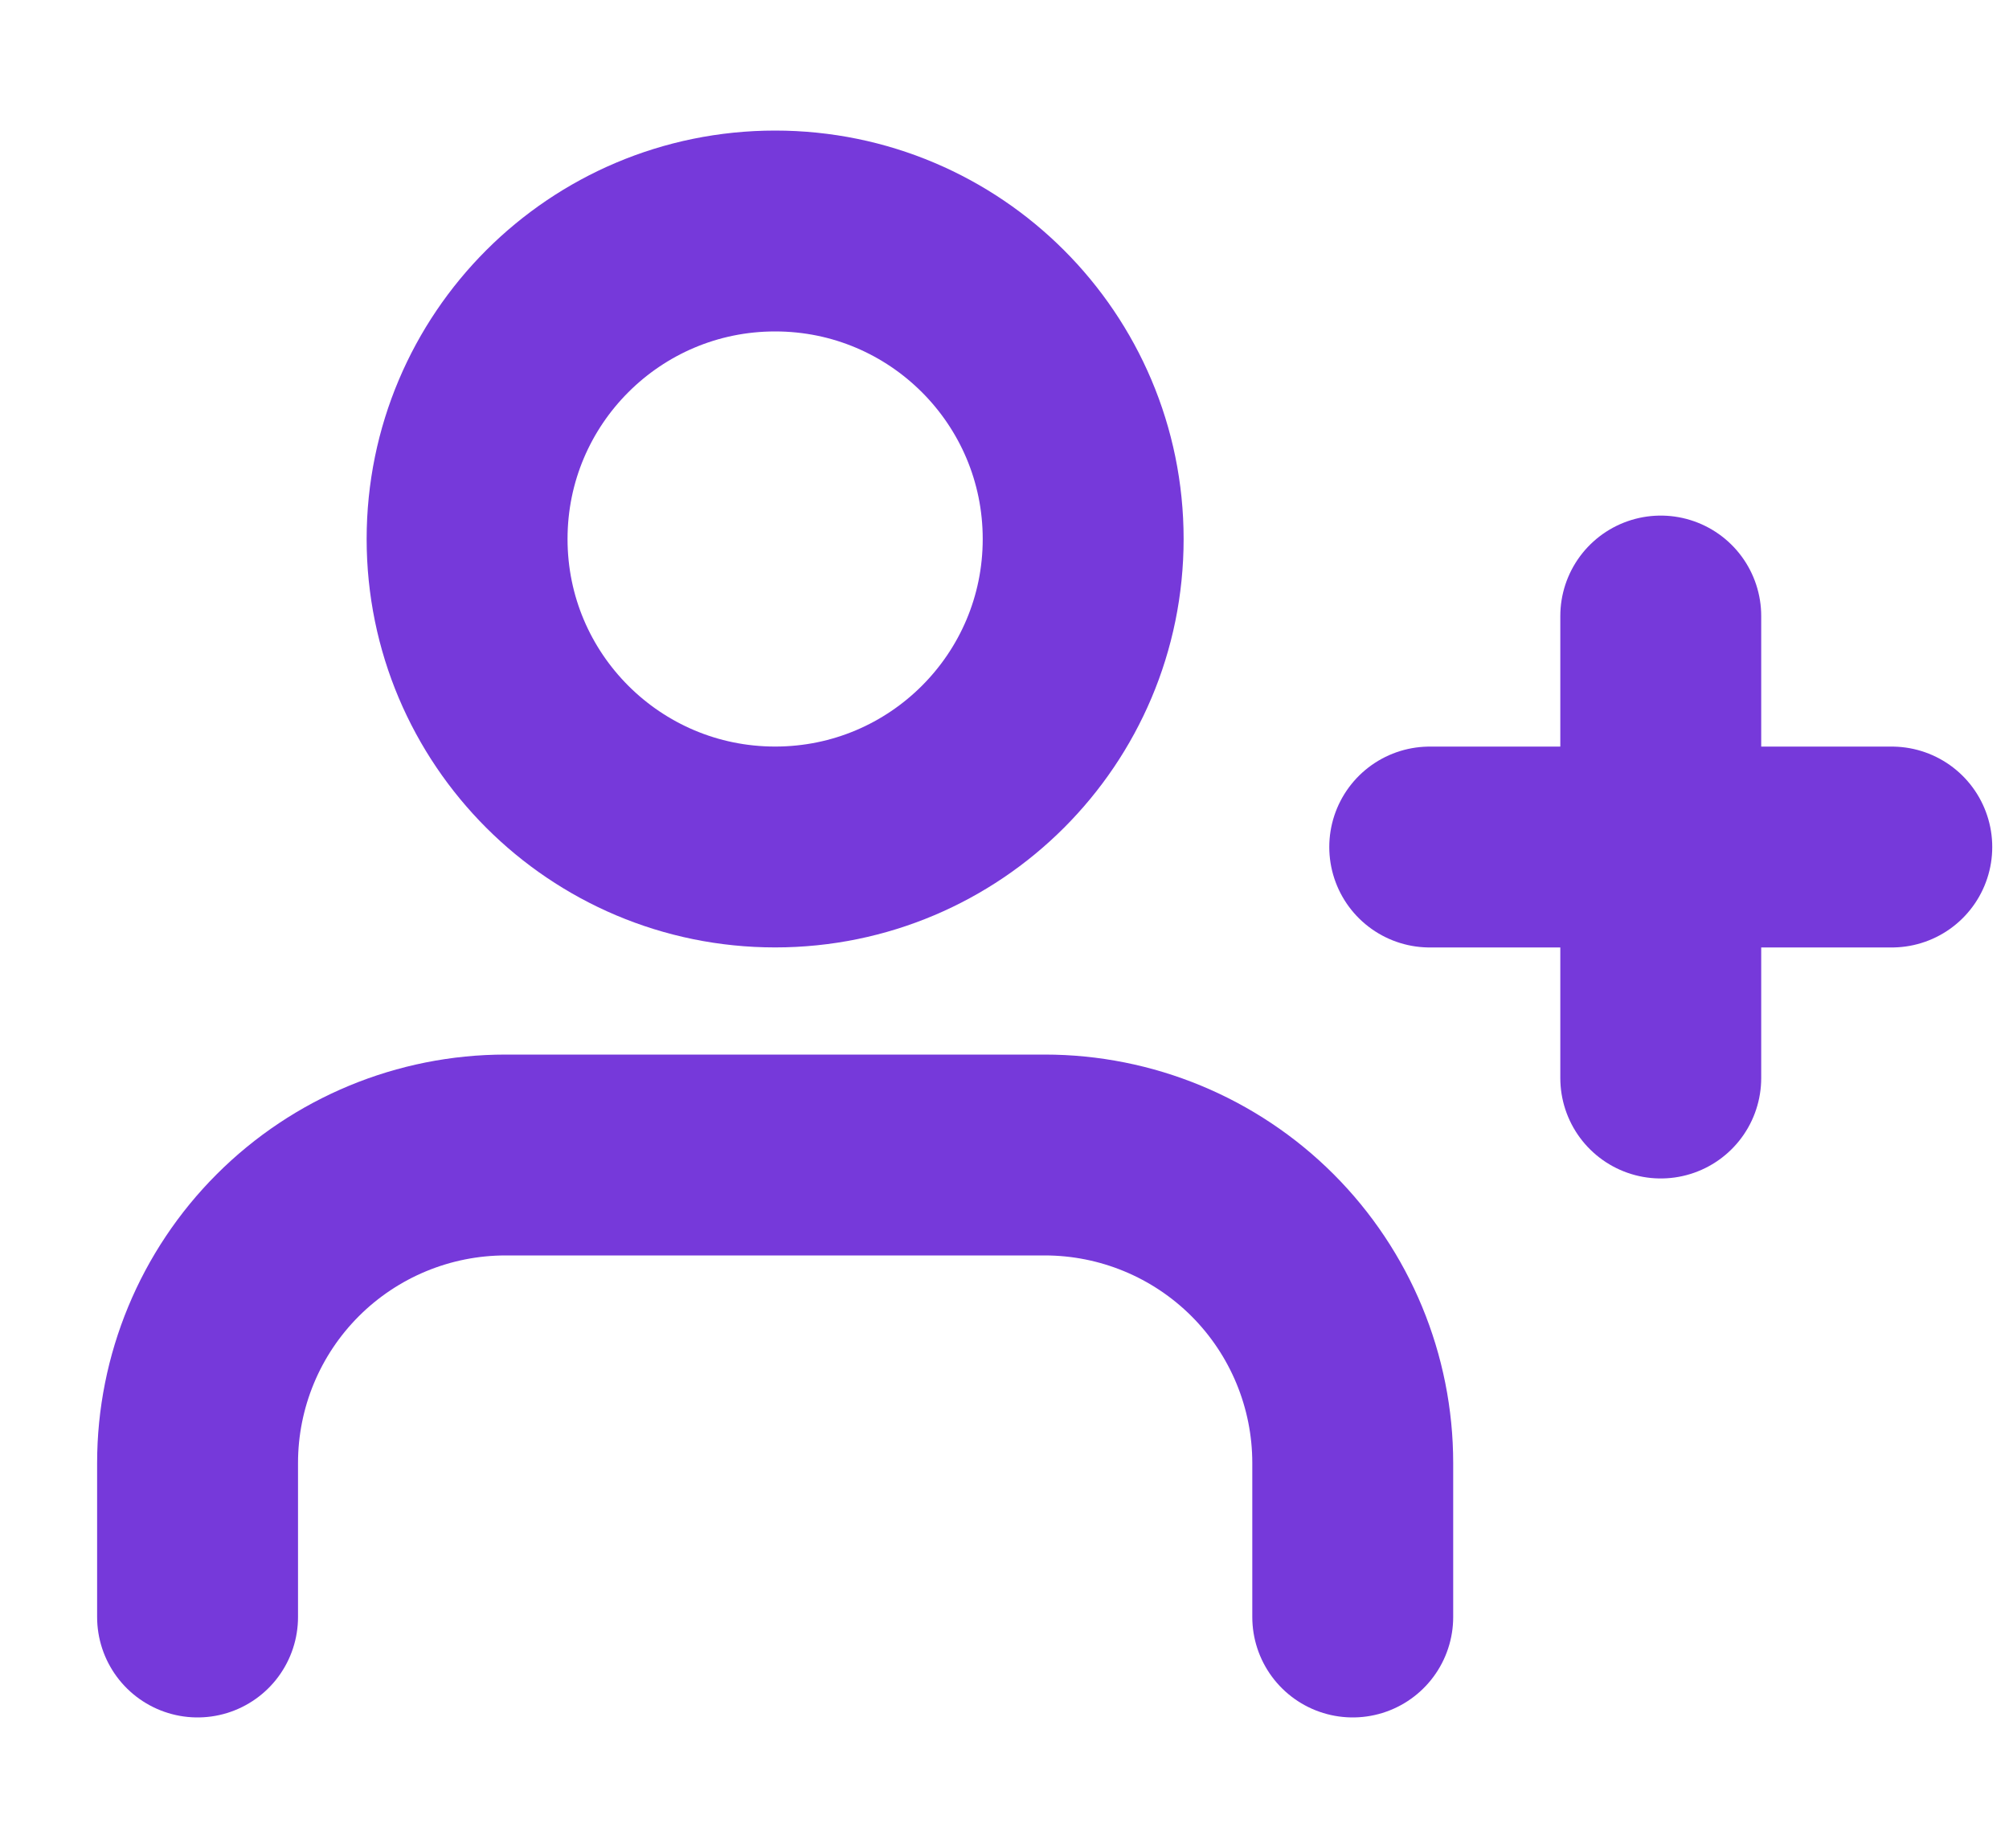
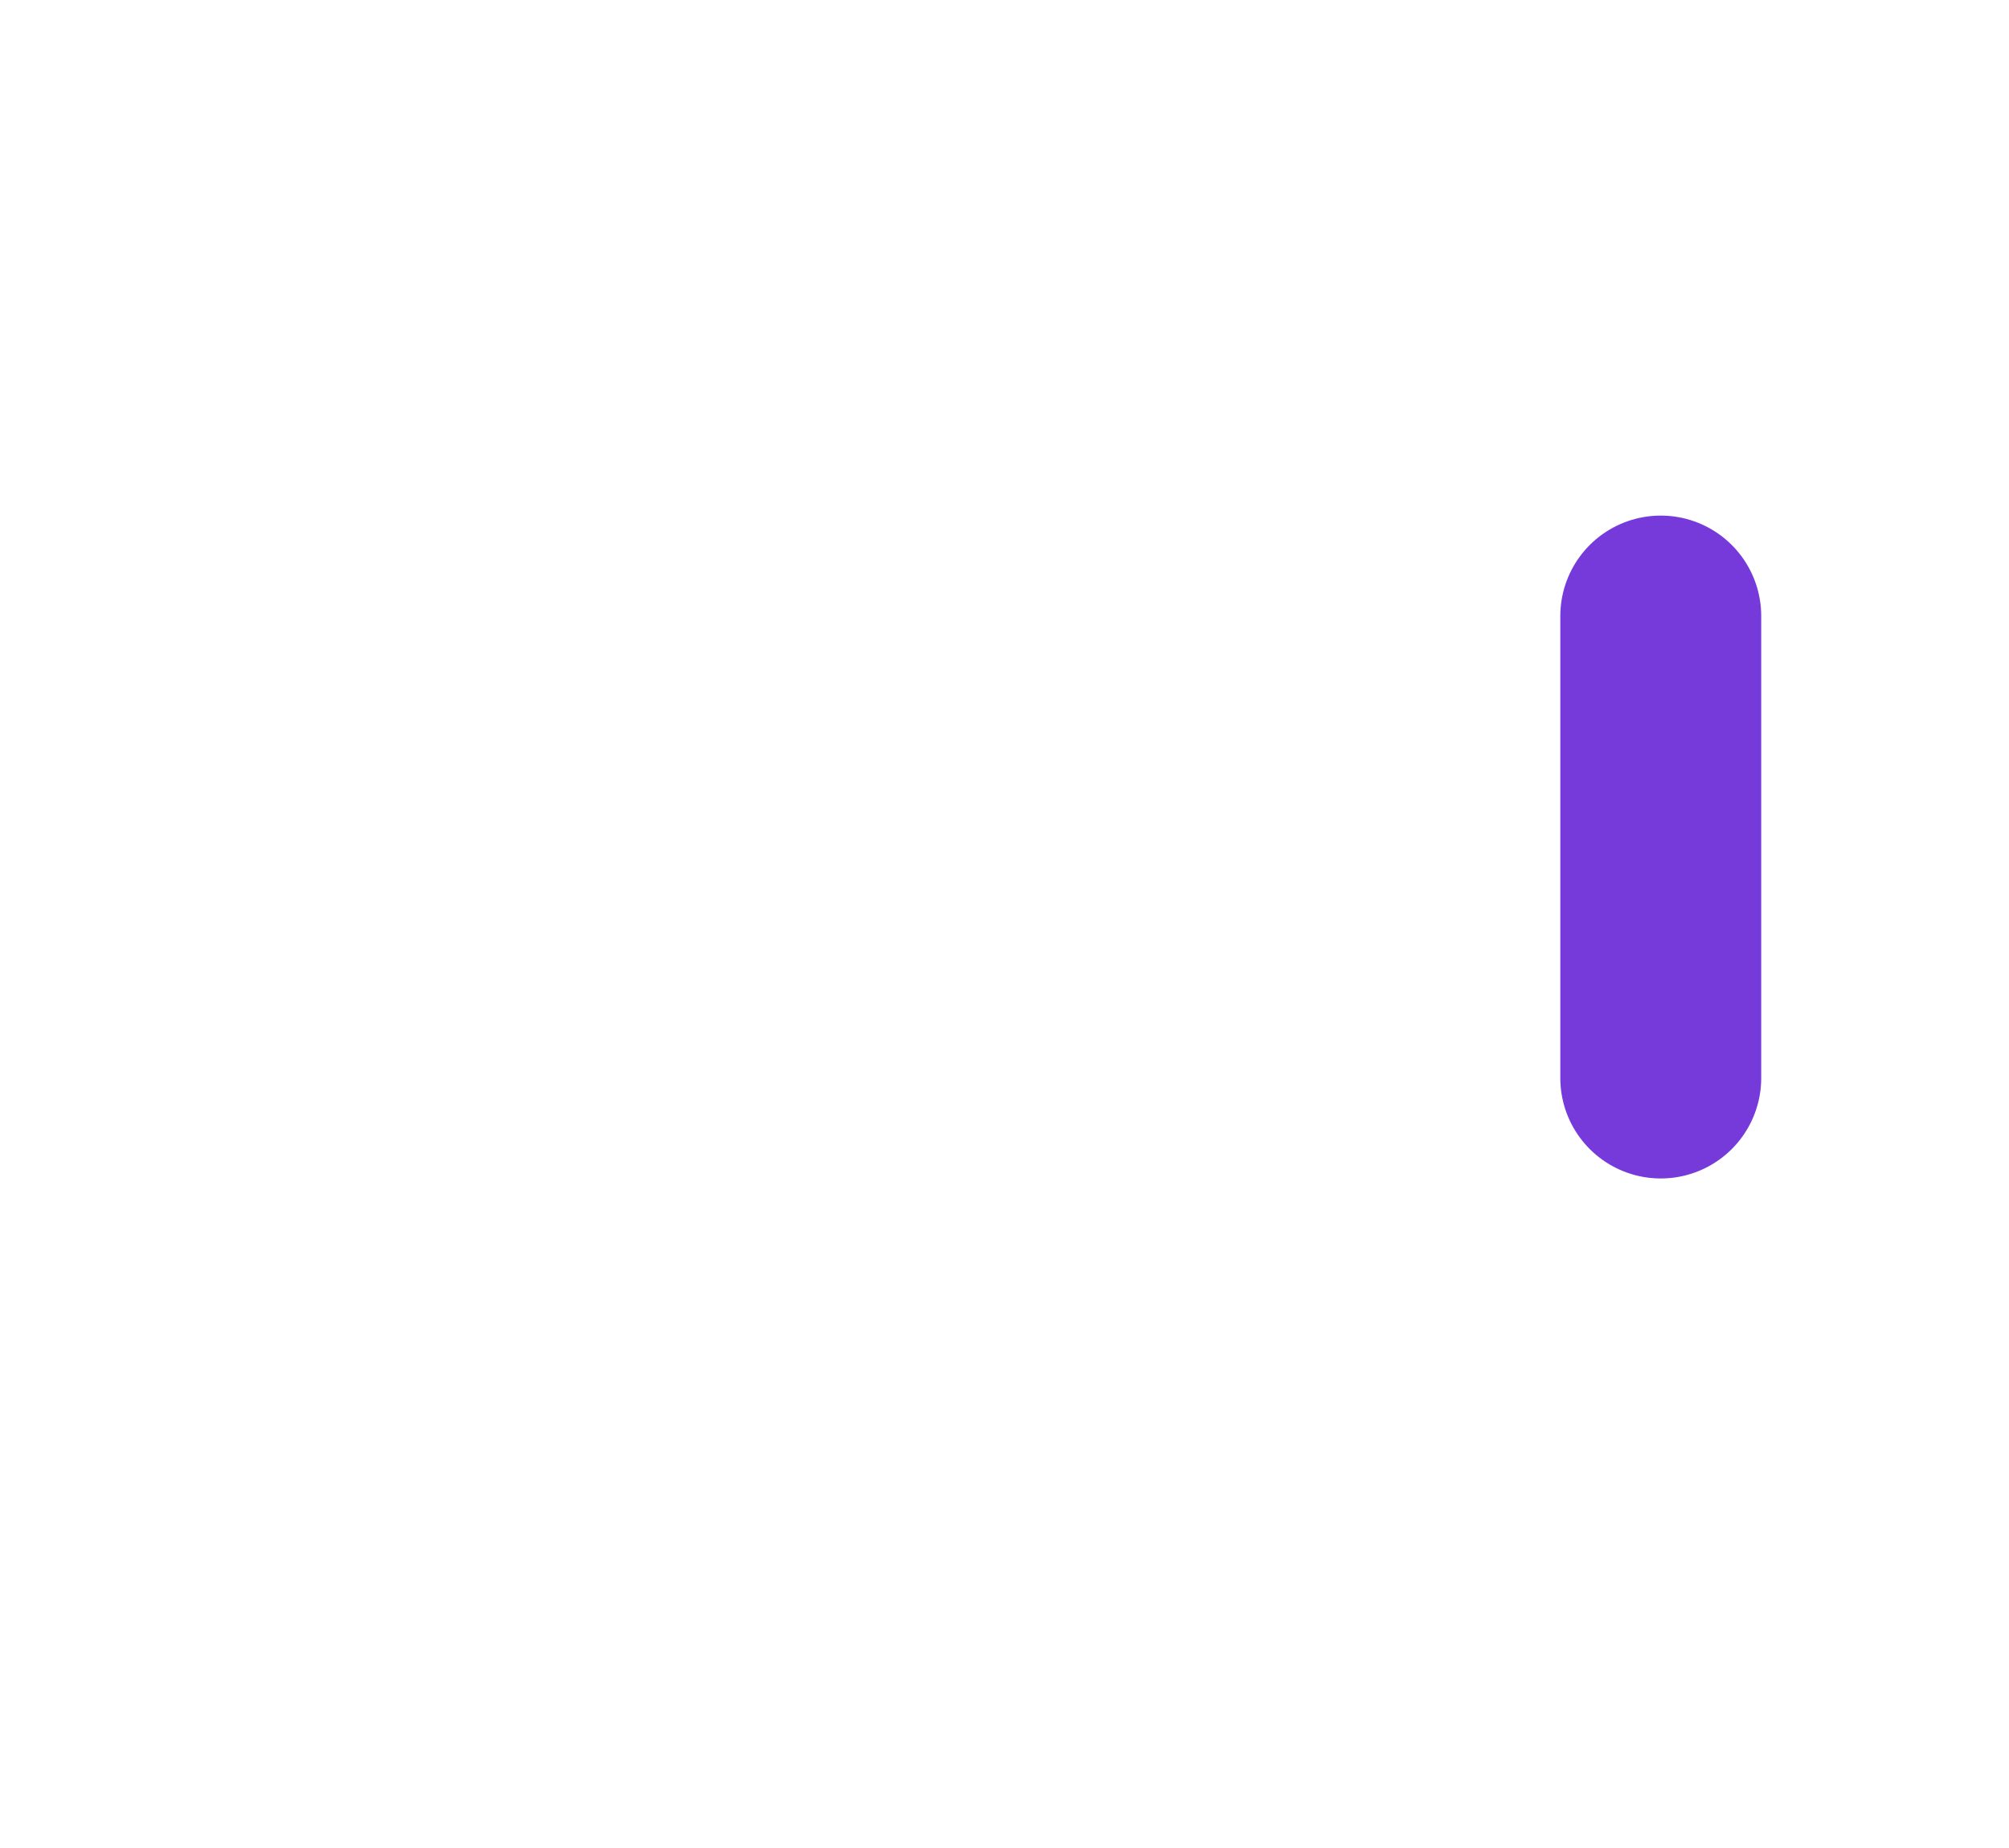
<svg xmlns="http://www.w3.org/2000/svg" width="50" height="46" viewBox="0 0 50 46" fill="none">
-   <path d="M33.667 40.25V36.417C33.667 34.383 32.859 32.433 31.422 30.995C29.984 29.558 28.034 28.75 26 28.75H12.584C10.55 28.75 8.6 29.558 7.163 30.995C5.725 32.433 4.917 34.383 4.917 36.417V40.25" stroke="#7639DA" stroke-width="5" stroke-linecap="round" stroke-linejoin="round" />
  <path d="M41.333 15.334V26.834" stroke="#7639DA" stroke-width="5" stroke-linecap="round" stroke-linejoin="round" />
-   <path d="M47.083 21.084H35.583" stroke="#7639DA" stroke-width="5" stroke-linecap="round" stroke-linejoin="round" />
-   <path d="M19.292 21.083C23.526 21.083 26.958 17.651 26.958 13.417C26.958 9.182 23.526 5.75 19.292 5.75C15.057 5.75 11.625 9.182 11.625 13.417C11.625 17.651 15.057 21.083 19.292 21.083Z" stroke="#7639DA" stroke-width="5" stroke-linecap="round" stroke-linejoin="round" />
</svg>